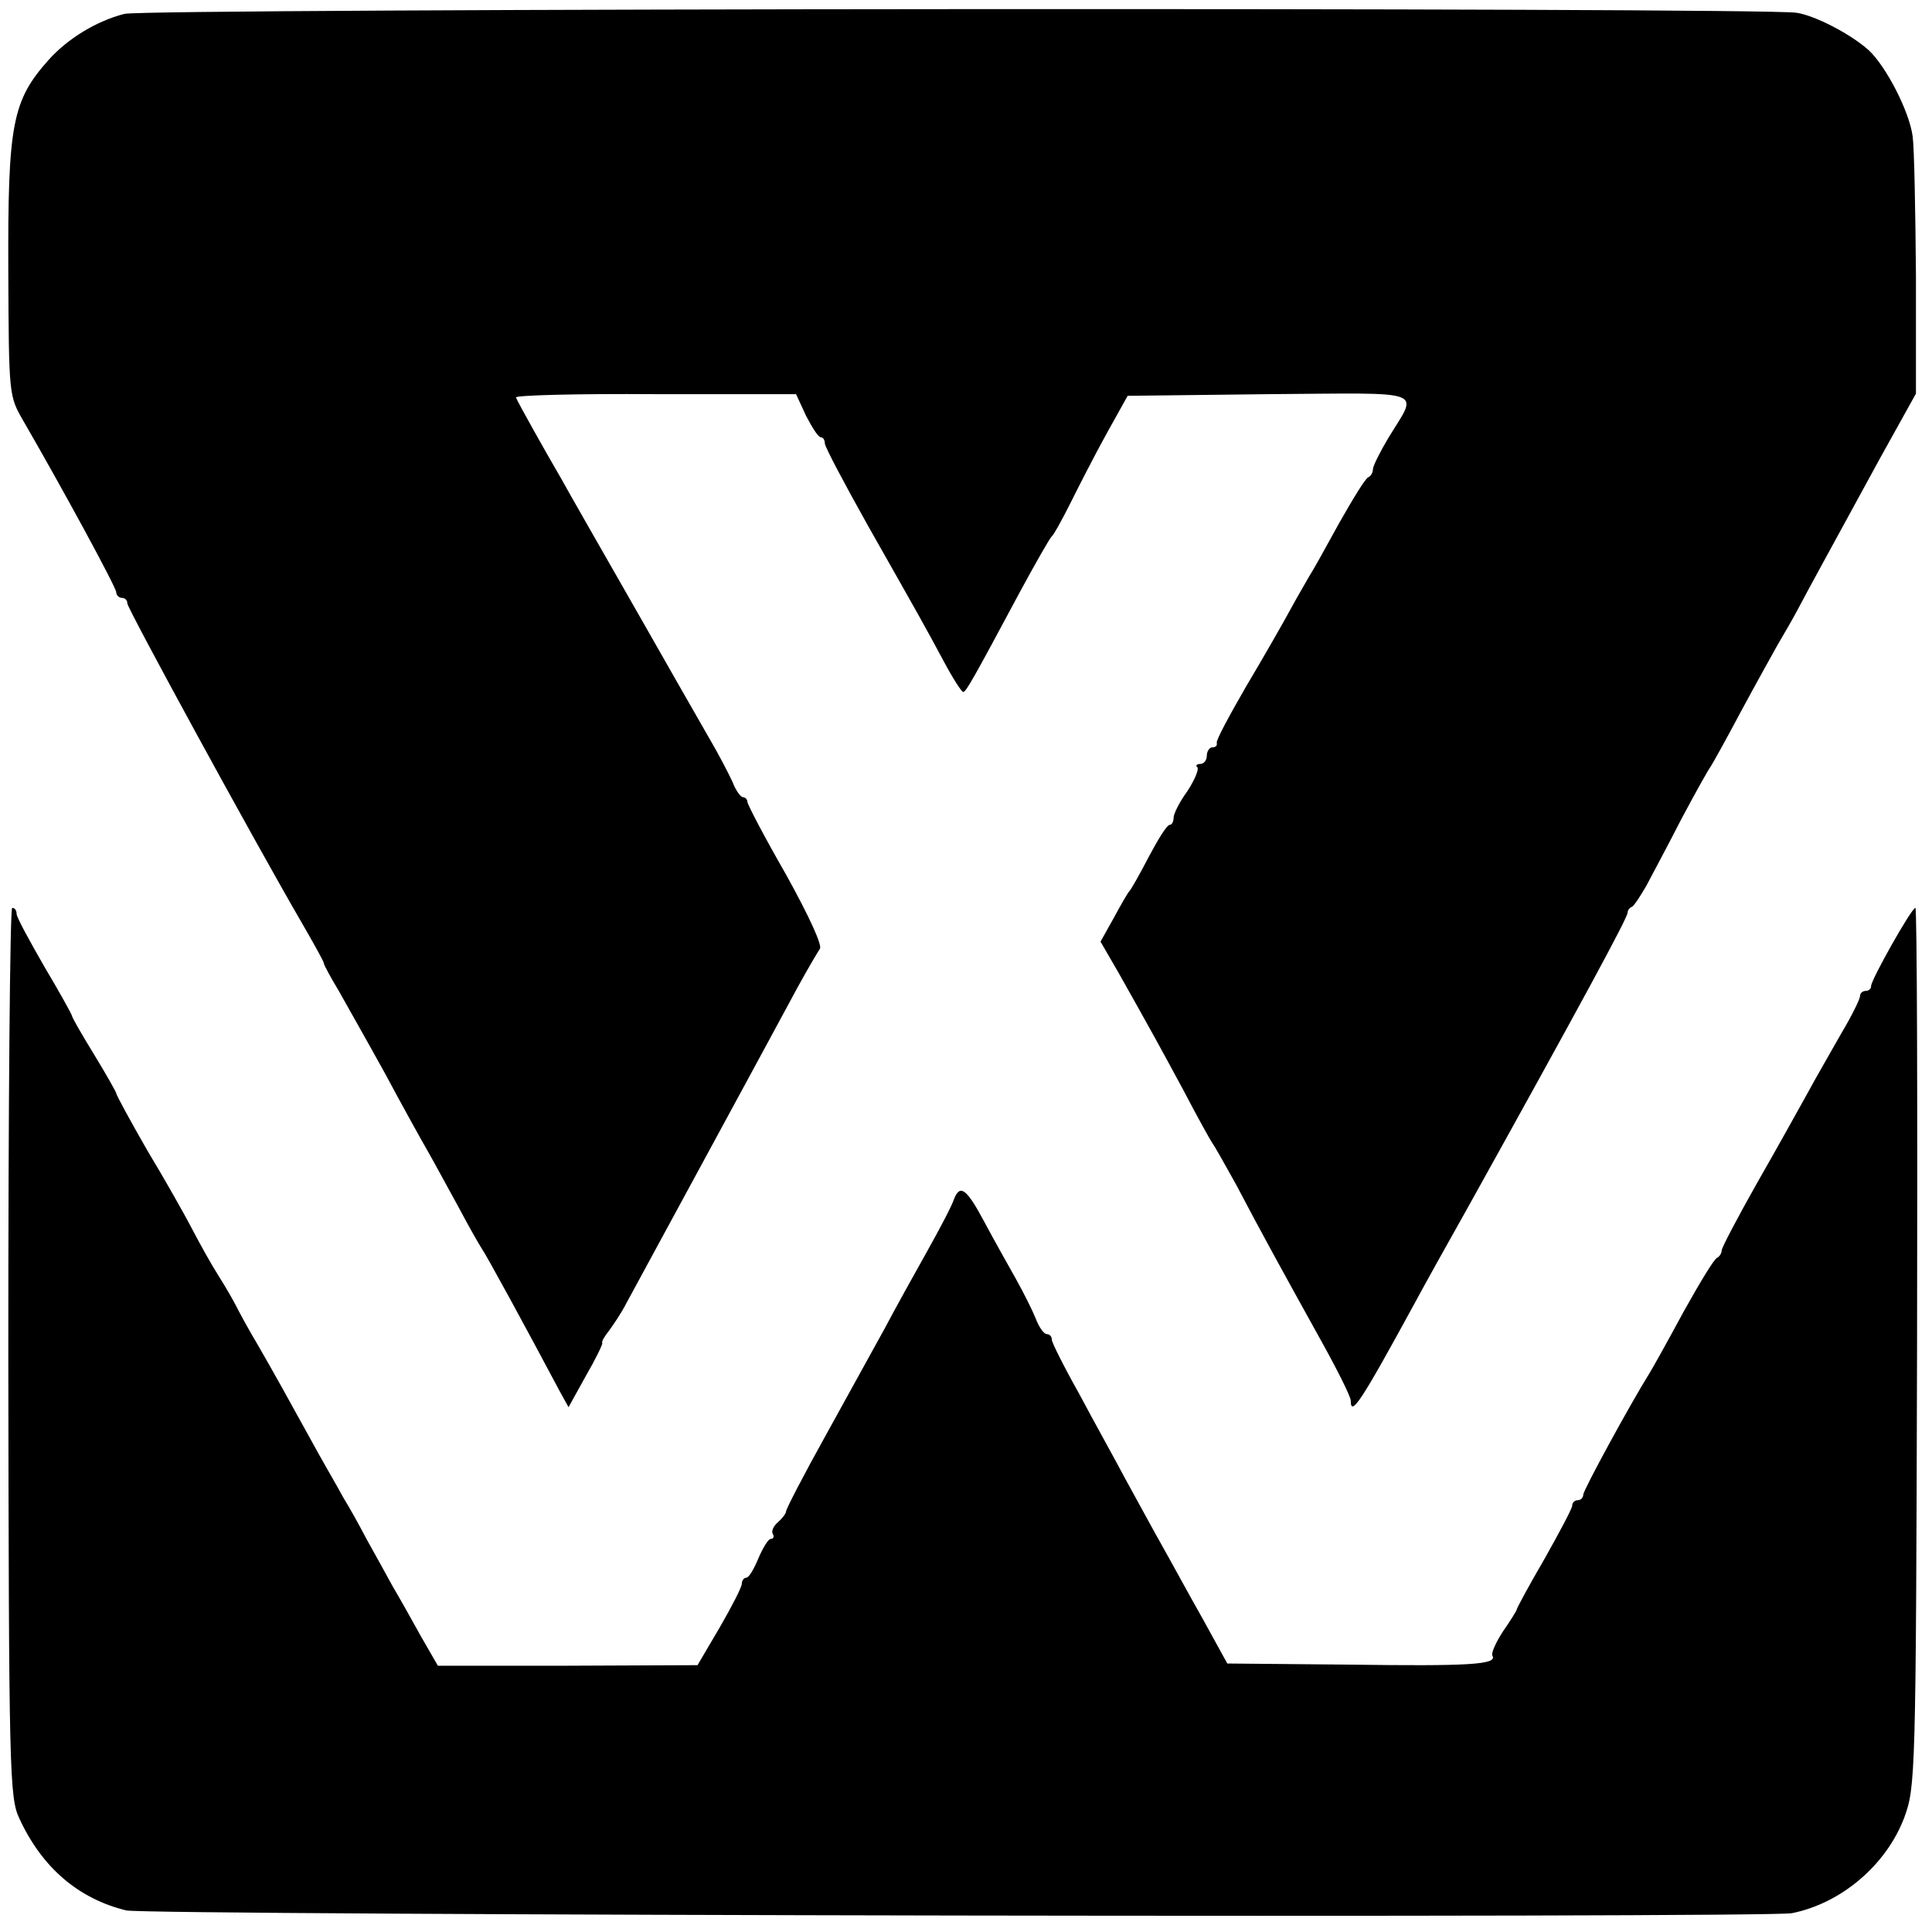
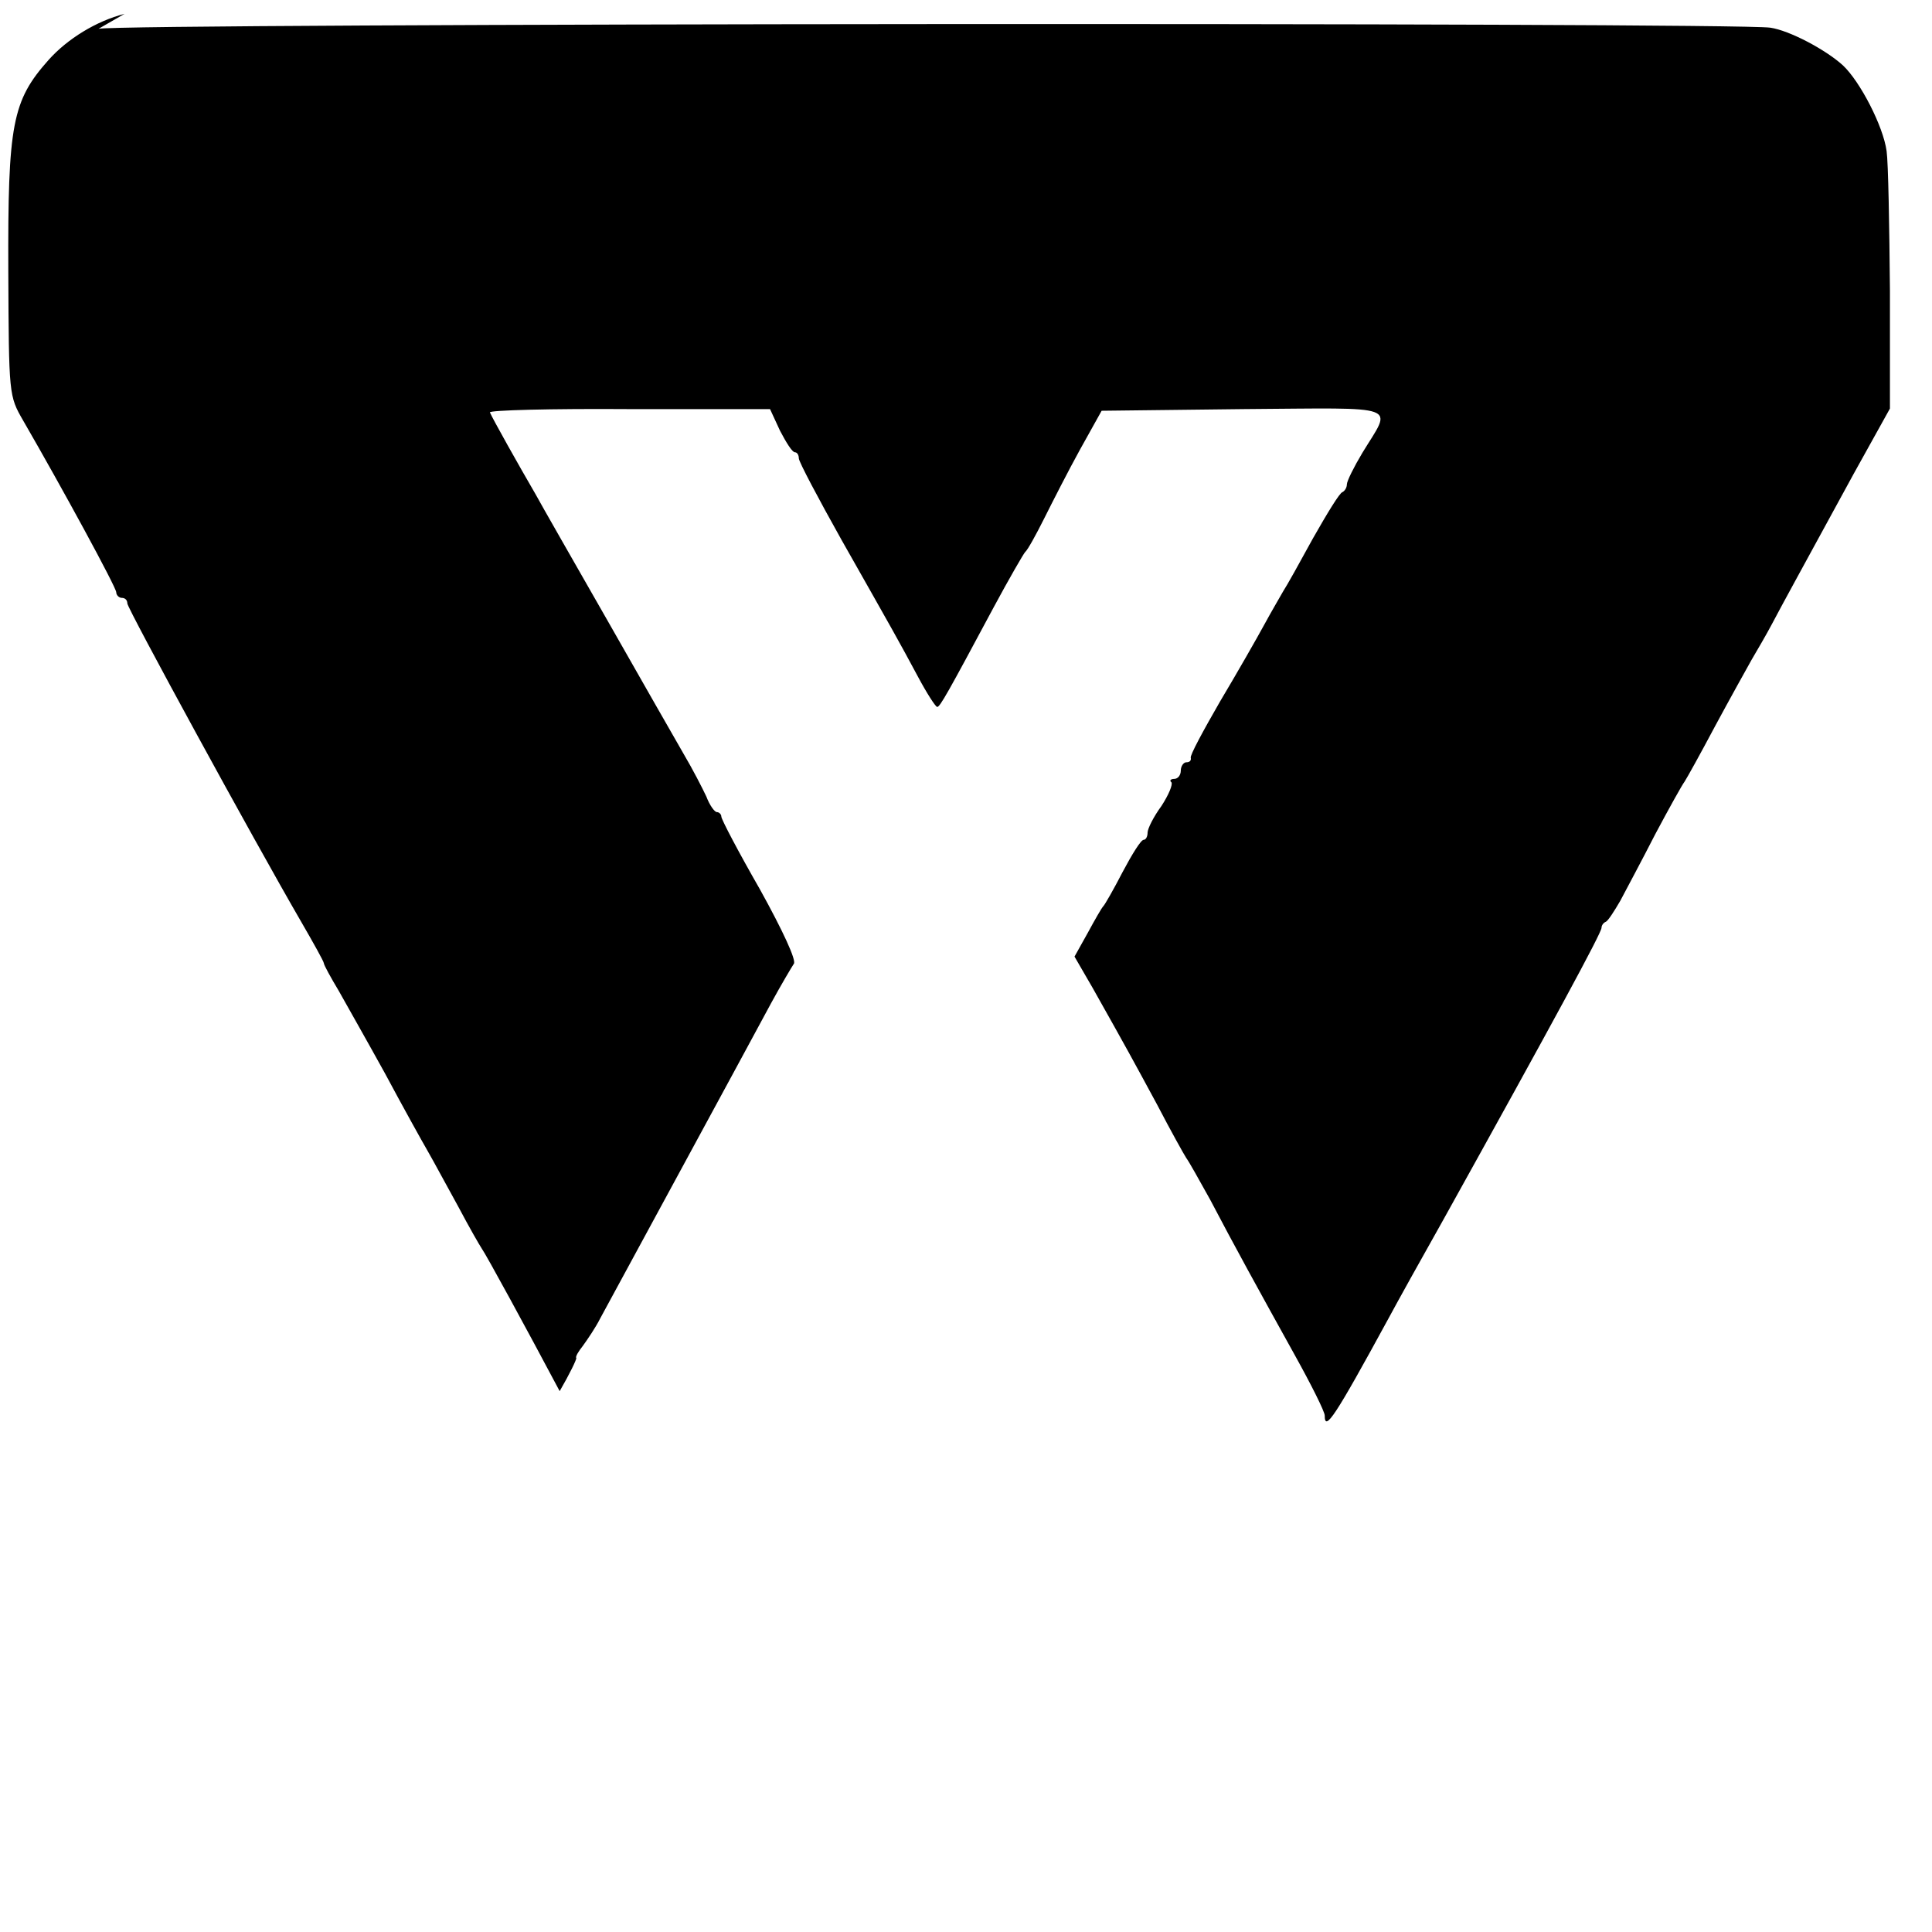
<svg xmlns="http://www.w3.org/2000/svg" version="1.0" width="349pt" height="349pt" viewBox="0 0 349 349" preserveAspectRatio="xMidYMid meet">
  <g transform="translate(0,349) scale(0.1,-0.1)" fill="#000000" stroke="none">
-     <path d="M225 3465 c-51 -13 -103 -45 -137 -83 -66 -74 -74 -116 -73 -382 1 -224 1 -225 27 -270 70 -121 168 -301 168 -310 0 -5 5 -10 10 -10 6 0 10 -4 10 -10 0 -9 227 -425 314 -575 22 -38 41 -72 41 -75 0 -3 12 -25 27 -50 14 -25 52 -92 84 -150 31 -58 66 -121 77 -140 11 -19 35 -64 55 -100 19 -36 38 -69 42 -75 8 -11 81 -145 141 -258 l16 -29 31 56 c18 31 31 58 30 60 -2 2 4 12 12 22 8 11 23 33 31 49 20 37 265 488 309 570 18 33 37 65 41 71 5 6 -20 60 -61 134 -39 68 -70 127 -70 132 0 4 -4 8 -8 8 -4 0 -13 12 -19 28 -7 15 -25 50 -41 77 -16 28 -78 136 -137 240 -60 105 -119 208 -131 230 -28 48 -78 137 -82 147 -2 4 111 7 251 6 l255 0 18 -39 c11 -21 22 -39 27 -39 4 0 7 -5 7 -11 0 -6 35 -72 77 -147 98 -173 102 -180 138 -247 16 -30 32 -55 35 -55 5 0 19 25 102 180 28 52 54 97 57 100 4 3 19 30 34 60 15 30 44 87 65 125 l39 70 256 3 c290 2 269 10 215 -79 -15 -25 -28 -51 -28 -57 0 -6 -4 -12 -8 -14 -5 -1 -28 -39 -53 -83 -24 -44 -48 -87 -54 -96 -5 -9 -21 -36 -34 -60 -13 -24 -49 -87 -80 -139 -30 -52 -55 -98 -53 -102 1 -5 -2 -8 -8 -8 -5 0 -10 -7 -10 -15 0 -8 -5 -15 -12 -15 -6 0 -9 -3 -5 -6 3 -4 -5 -23 -18 -43 -14 -19 -25 -41 -25 -48 0 -7 -3 -13 -7 -13 -5 0 -21 -26 -38 -58 -16 -31 -32 -59 -35 -62 -3 -3 -15 -24 -28 -48 l-24 -43 33 -57 c63 -112 70 -125 116 -210 25 -48 49 -91 53 -97 4 -5 23 -39 43 -75 44 -84 87 -162 153 -281 30 -54 54 -102 54 -109 0 -30 18 -3 115 175 15 28 60 109 100 180 200 360 285 517 285 526 0 4 3 9 8 11 4 2 15 19 26 38 10 19 39 73 63 120 25 47 49 90 53 95 4 6 29 51 55 100 27 50 57 104 66 120 10 17 27 46 37 65 20 38 52 96 148 272 l65 117 0 213 c-1 117 -3 231 -6 252 -6 45 -48 126 -79 155 -32 29 -97 63 -131 68 -69 10 -2979 8 -3020 -2z" />
-     <path d="M15 1048 c1 -761 2 -805 20 -843 41 -89 107 -145 193 -166 37 -9 2966 -14 3009 -5 90 18 171 88 203 173 20 55 21 71 23 849 1 437 0 794 -3 794 -7 0 -80 -130 -80 -141 0 -5 -4 -9 -10 -9 -5 0 -10 -4 -10 -9 0 -6 -15 -36 -34 -68 -18 -32 -46 -80 -61 -108 -15 -27 -56 -101 -91 -162 -35 -62 -64 -117 -64 -122 0 -5 -4 -11 -8 -13 -5 -1 -32 -46 -61 -98 -28 -52 -56 -102 -61 -110 -35 -56 -120 -212 -120 -220 0 -5 -4 -10 -10 -10 -5 0 -10 -4 -10 -10 0 -5 -23 -48 -50 -96 -28 -48 -50 -89 -50 -91 0 -2 -11 -20 -25 -40 -13 -20 -22 -40 -19 -44 9 -16 -42 -19 -260 -16 l-219 2 -44 80 c-25 44 -58 105 -75 135 -17 30 -46 84 -66 120 -19 36 -57 104 -83 153 -27 48 -49 92 -49 97 0 6 -4 10 -9 10 -5 0 -14 12 -20 28 -6 15 -22 47 -36 72 -14 25 -40 71 -57 103 -32 60 -44 69 -55 40 -3 -10 -25 -52 -48 -93 -23 -41 -58 -104 -77 -140 -20 -36 -68 -123 -107 -194 -39 -70 -71 -132 -71 -136 0 -4 -7 -13 -15 -20 -8 -7 -12 -16 -9 -21 3 -5 1 -9 -4 -9 -4 0 -14 -16 -22 -35 -8 -19 -17 -35 -22 -35 -4 0 -8 -5 -8 -11 0 -6 -18 -41 -40 -79 l-40 -68 -235 -1 -234 0 -30 52 c-16 29 -39 70 -52 92 -12 22 -33 60 -47 85 -13 25 -32 59 -42 75 -9 17 -29 51 -44 78 -59 107 -80 145 -110 197 -18 30 -35 62 -39 70 -4 8 -18 33 -32 55 -14 22 -35 60 -48 85 -13 25 -49 89 -81 142 -31 54 -56 100 -56 103 0 2 -18 34 -40 70 -22 36 -40 67 -40 70 0 2 -22 42 -50 89 -27 47 -50 89 -50 95 0 6 -3 11 -8 11 -4 0 -7 -361 -7 -802z" />
+     <path d="M225 3465 c-51 -13 -103 -45 -137 -83 -66 -74 -74 -116 -73 -382 1 -224 1 -225 27 -270 70 -121 168 -301 168 -310 0 -5 5 -10 10 -10 6 0 10 -4 10 -10 0 -9 227 -425 314 -575 22 -38 41 -72 41 -75 0 -3 12 -25 27 -50 14 -25 52 -92 84 -150 31 -58 66 -121 77 -140 11 -19 35 -64 55 -100 19 -36 38 -69 42 -75 8 -11 81 -145 141 -258 c18 31 31 58 30 60 -2 2 4 12 12 22 8 11 23 33 31 49 20 37 265 488 309 570 18 33 37 65 41 71 5 6 -20 60 -61 134 -39 68 -70 127 -70 132 0 4 -4 8 -8 8 -4 0 -13 12 -19 28 -7 15 -25 50 -41 77 -16 28 -78 136 -137 240 -60 105 -119 208 -131 230 -28 48 -78 137 -82 147 -2 4 111 7 251 6 l255 0 18 -39 c11 -21 22 -39 27 -39 4 0 7 -5 7 -11 0 -6 35 -72 77 -147 98 -173 102 -180 138 -247 16 -30 32 -55 35 -55 5 0 19 25 102 180 28 52 54 97 57 100 4 3 19 30 34 60 15 30 44 87 65 125 l39 70 256 3 c290 2 269 10 215 -79 -15 -25 -28 -51 -28 -57 0 -6 -4 -12 -8 -14 -5 -1 -28 -39 -53 -83 -24 -44 -48 -87 -54 -96 -5 -9 -21 -36 -34 -60 -13 -24 -49 -87 -80 -139 -30 -52 -55 -98 -53 -102 1 -5 -2 -8 -8 -8 -5 0 -10 -7 -10 -15 0 -8 -5 -15 -12 -15 -6 0 -9 -3 -5 -6 3 -4 -5 -23 -18 -43 -14 -19 -25 -41 -25 -48 0 -7 -3 -13 -7 -13 -5 0 -21 -26 -38 -58 -16 -31 -32 -59 -35 -62 -3 -3 -15 -24 -28 -48 l-24 -43 33 -57 c63 -112 70 -125 116 -210 25 -48 49 -91 53 -97 4 -5 23 -39 43 -75 44 -84 87 -162 153 -281 30 -54 54 -102 54 -109 0 -30 18 -3 115 175 15 28 60 109 100 180 200 360 285 517 285 526 0 4 3 9 8 11 4 2 15 19 26 38 10 19 39 73 63 120 25 47 49 90 53 95 4 6 29 51 55 100 27 50 57 104 66 120 10 17 27 46 37 65 20 38 52 96 148 272 l65 117 0 213 c-1 117 -3 231 -6 252 -6 45 -48 126 -79 155 -32 29 -97 63 -131 68 -69 10 -2979 8 -3020 -2z" />
  </g>
</svg>